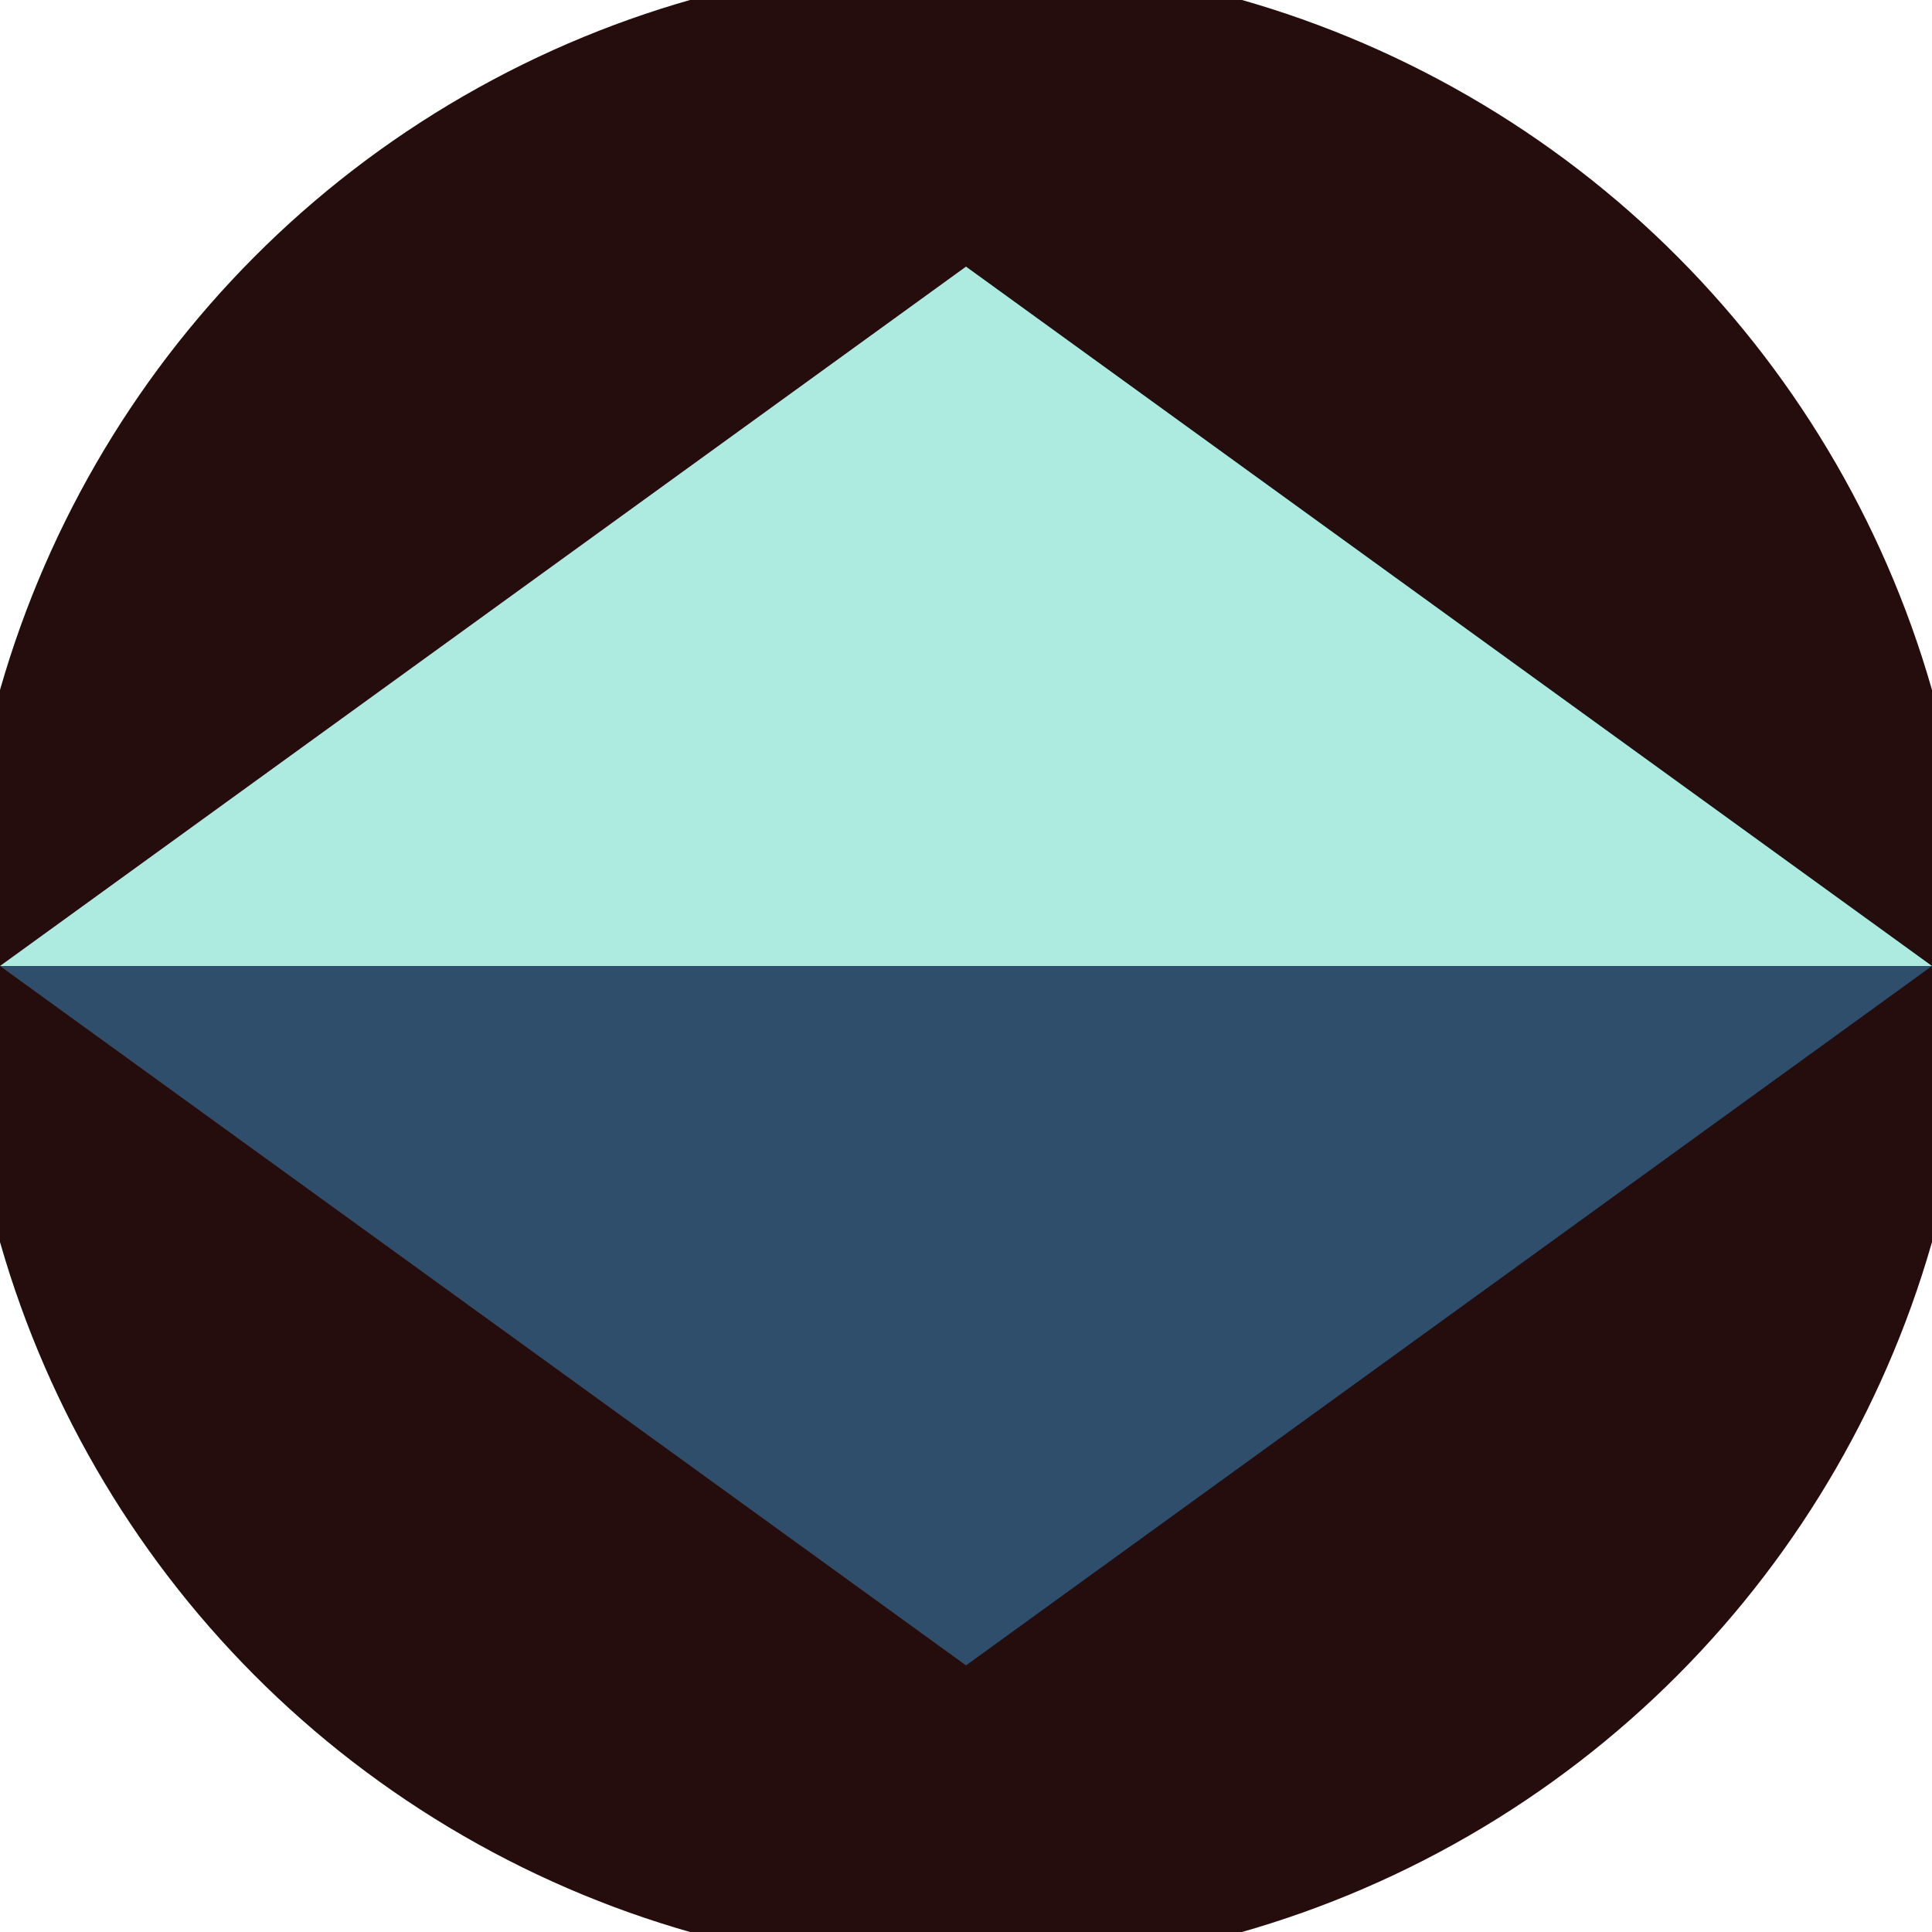
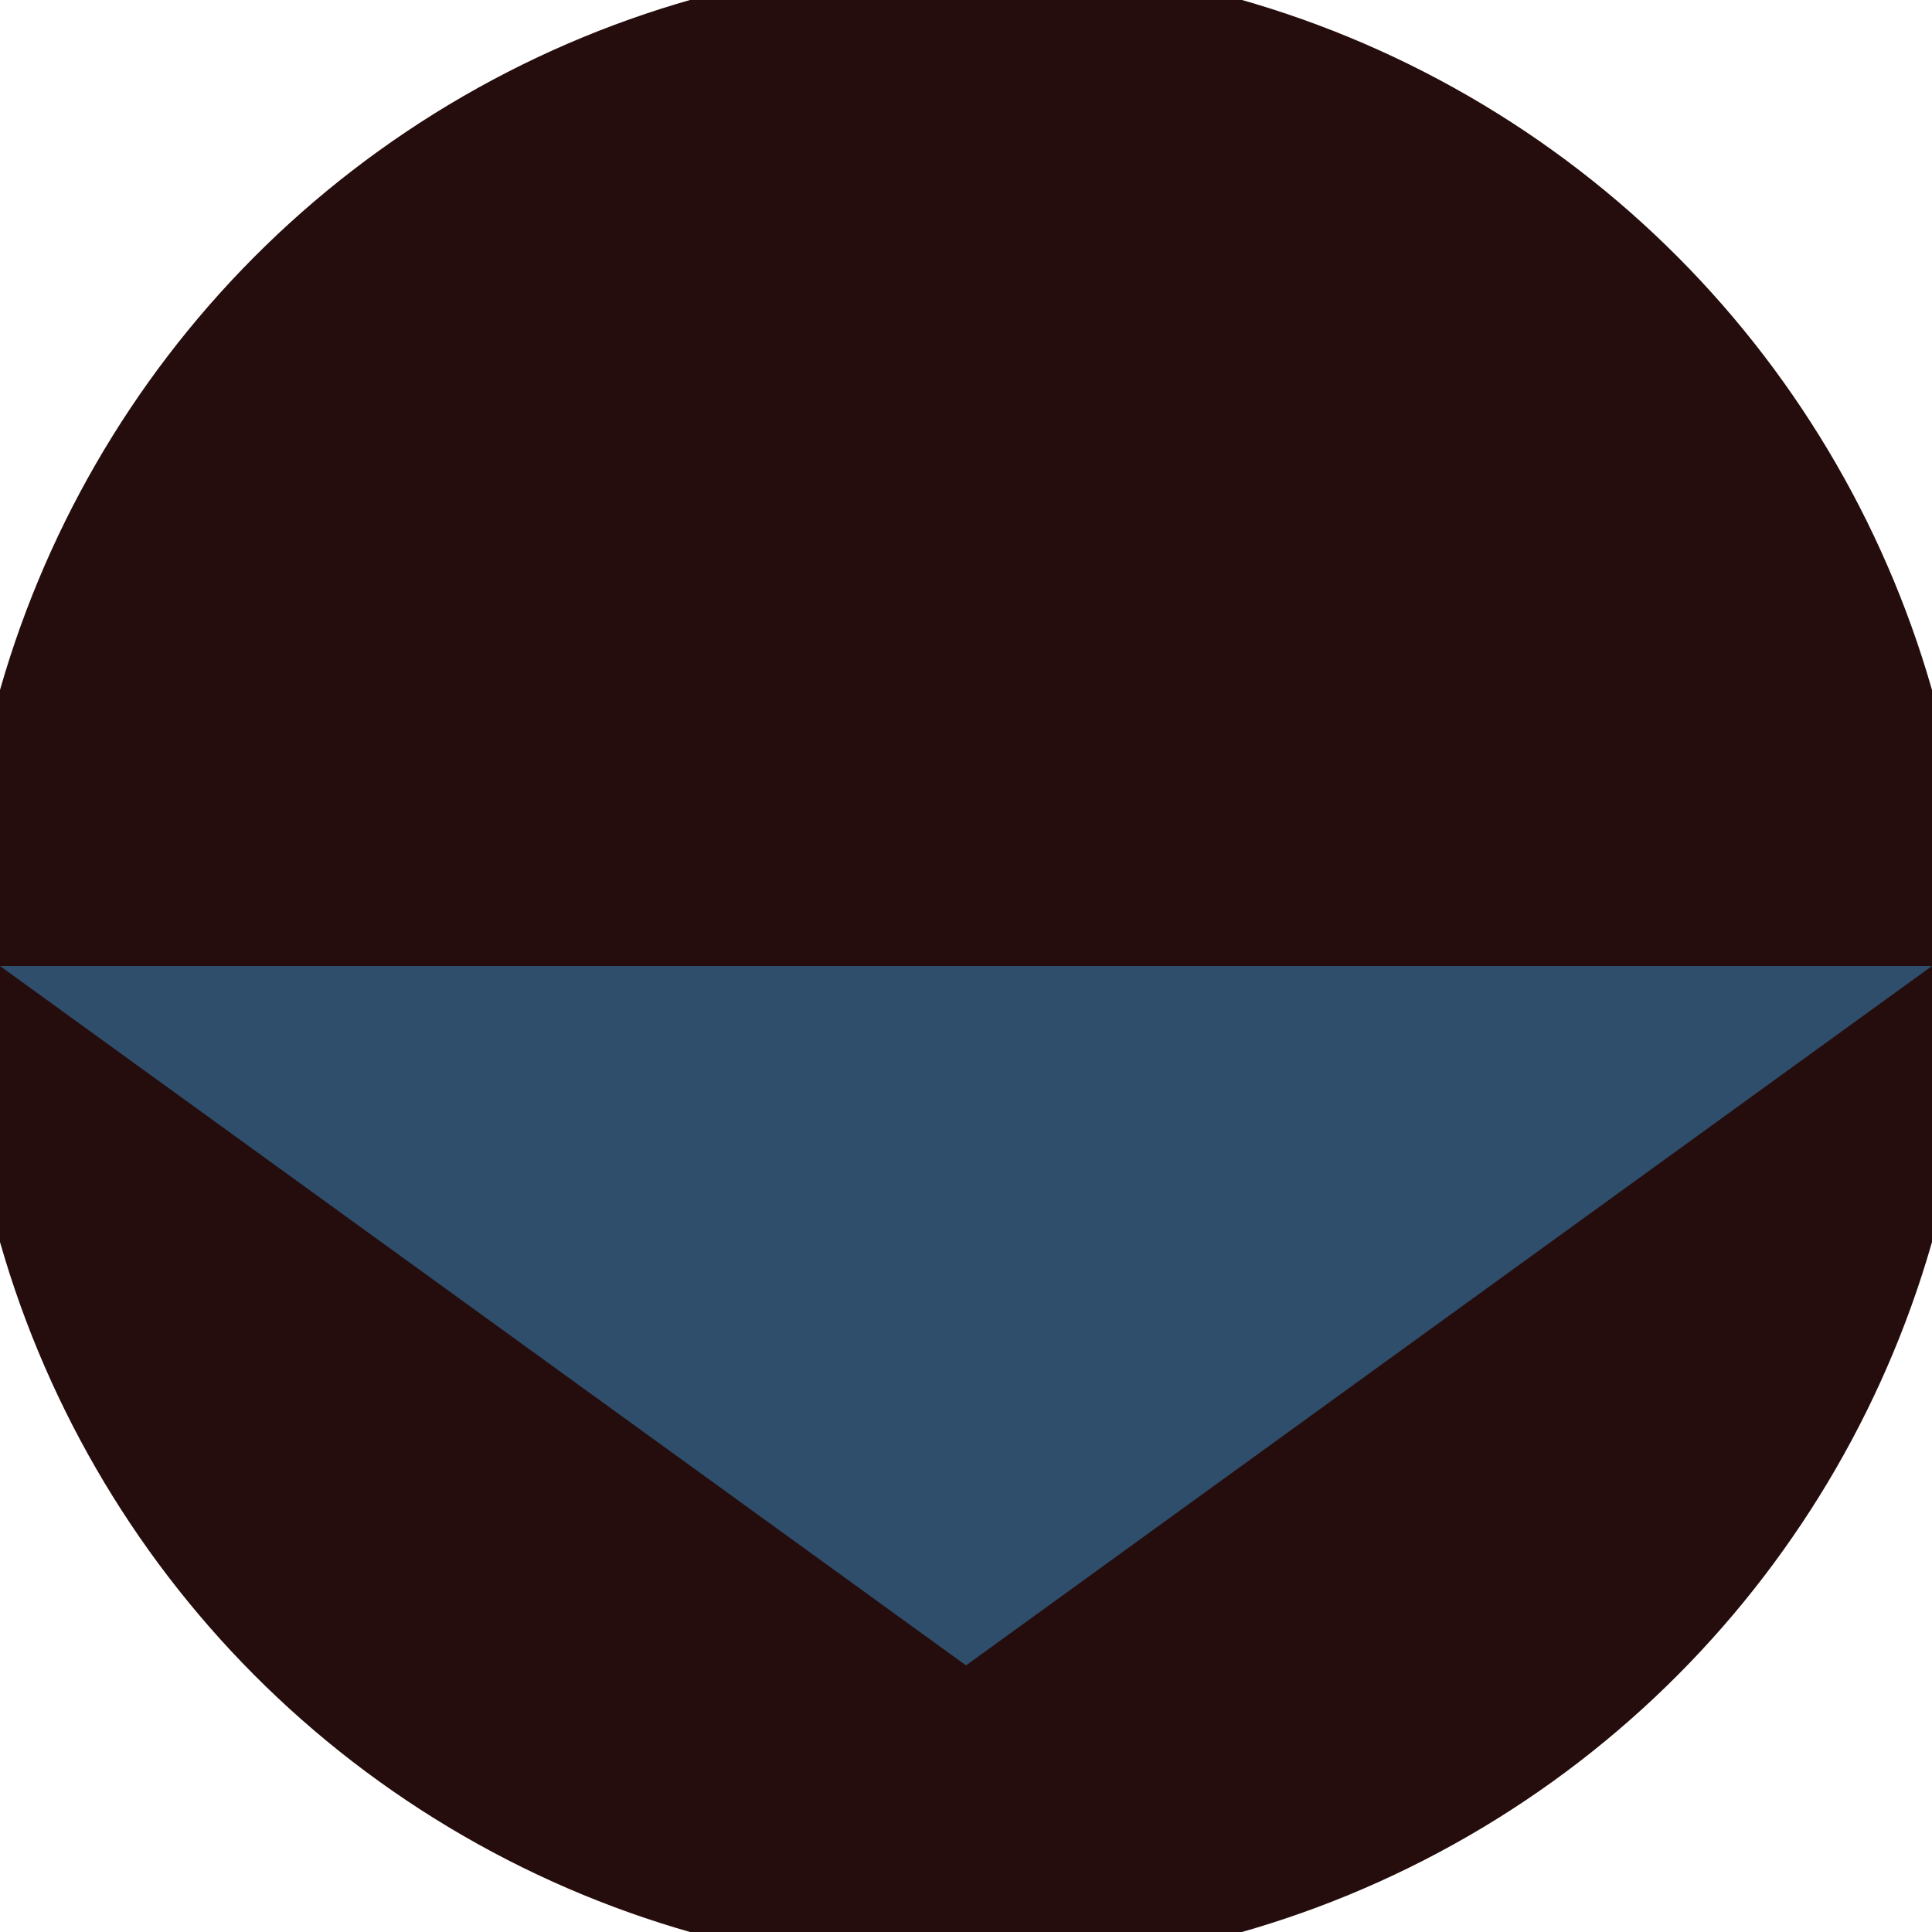
<svg xmlns="http://www.w3.org/2000/svg" width="128" height="128" viewBox="0 0 100 100" shape-rendering="geometricPrecision">
  <defs>
    <clipPath id="clip">
      <circle cx="50" cy="50" r="52" />
    </clipPath>
  </defs>
  <g transform="rotate(0 50 50)">
    <rect x="0" y="0" width="100" height="100" fill="#260d0d" clip-path="url(#clip)" />
    <path d="M 50 86.2 L 0 50 H 100 Z" fill="#2e4e6b" clip-path="url(#clip)" />
-     <path d="M 0 50 H 100 L 50 13.8 Z" fill="#adebe1" clip-path="url(#clip)" />
  </g>
</svg>